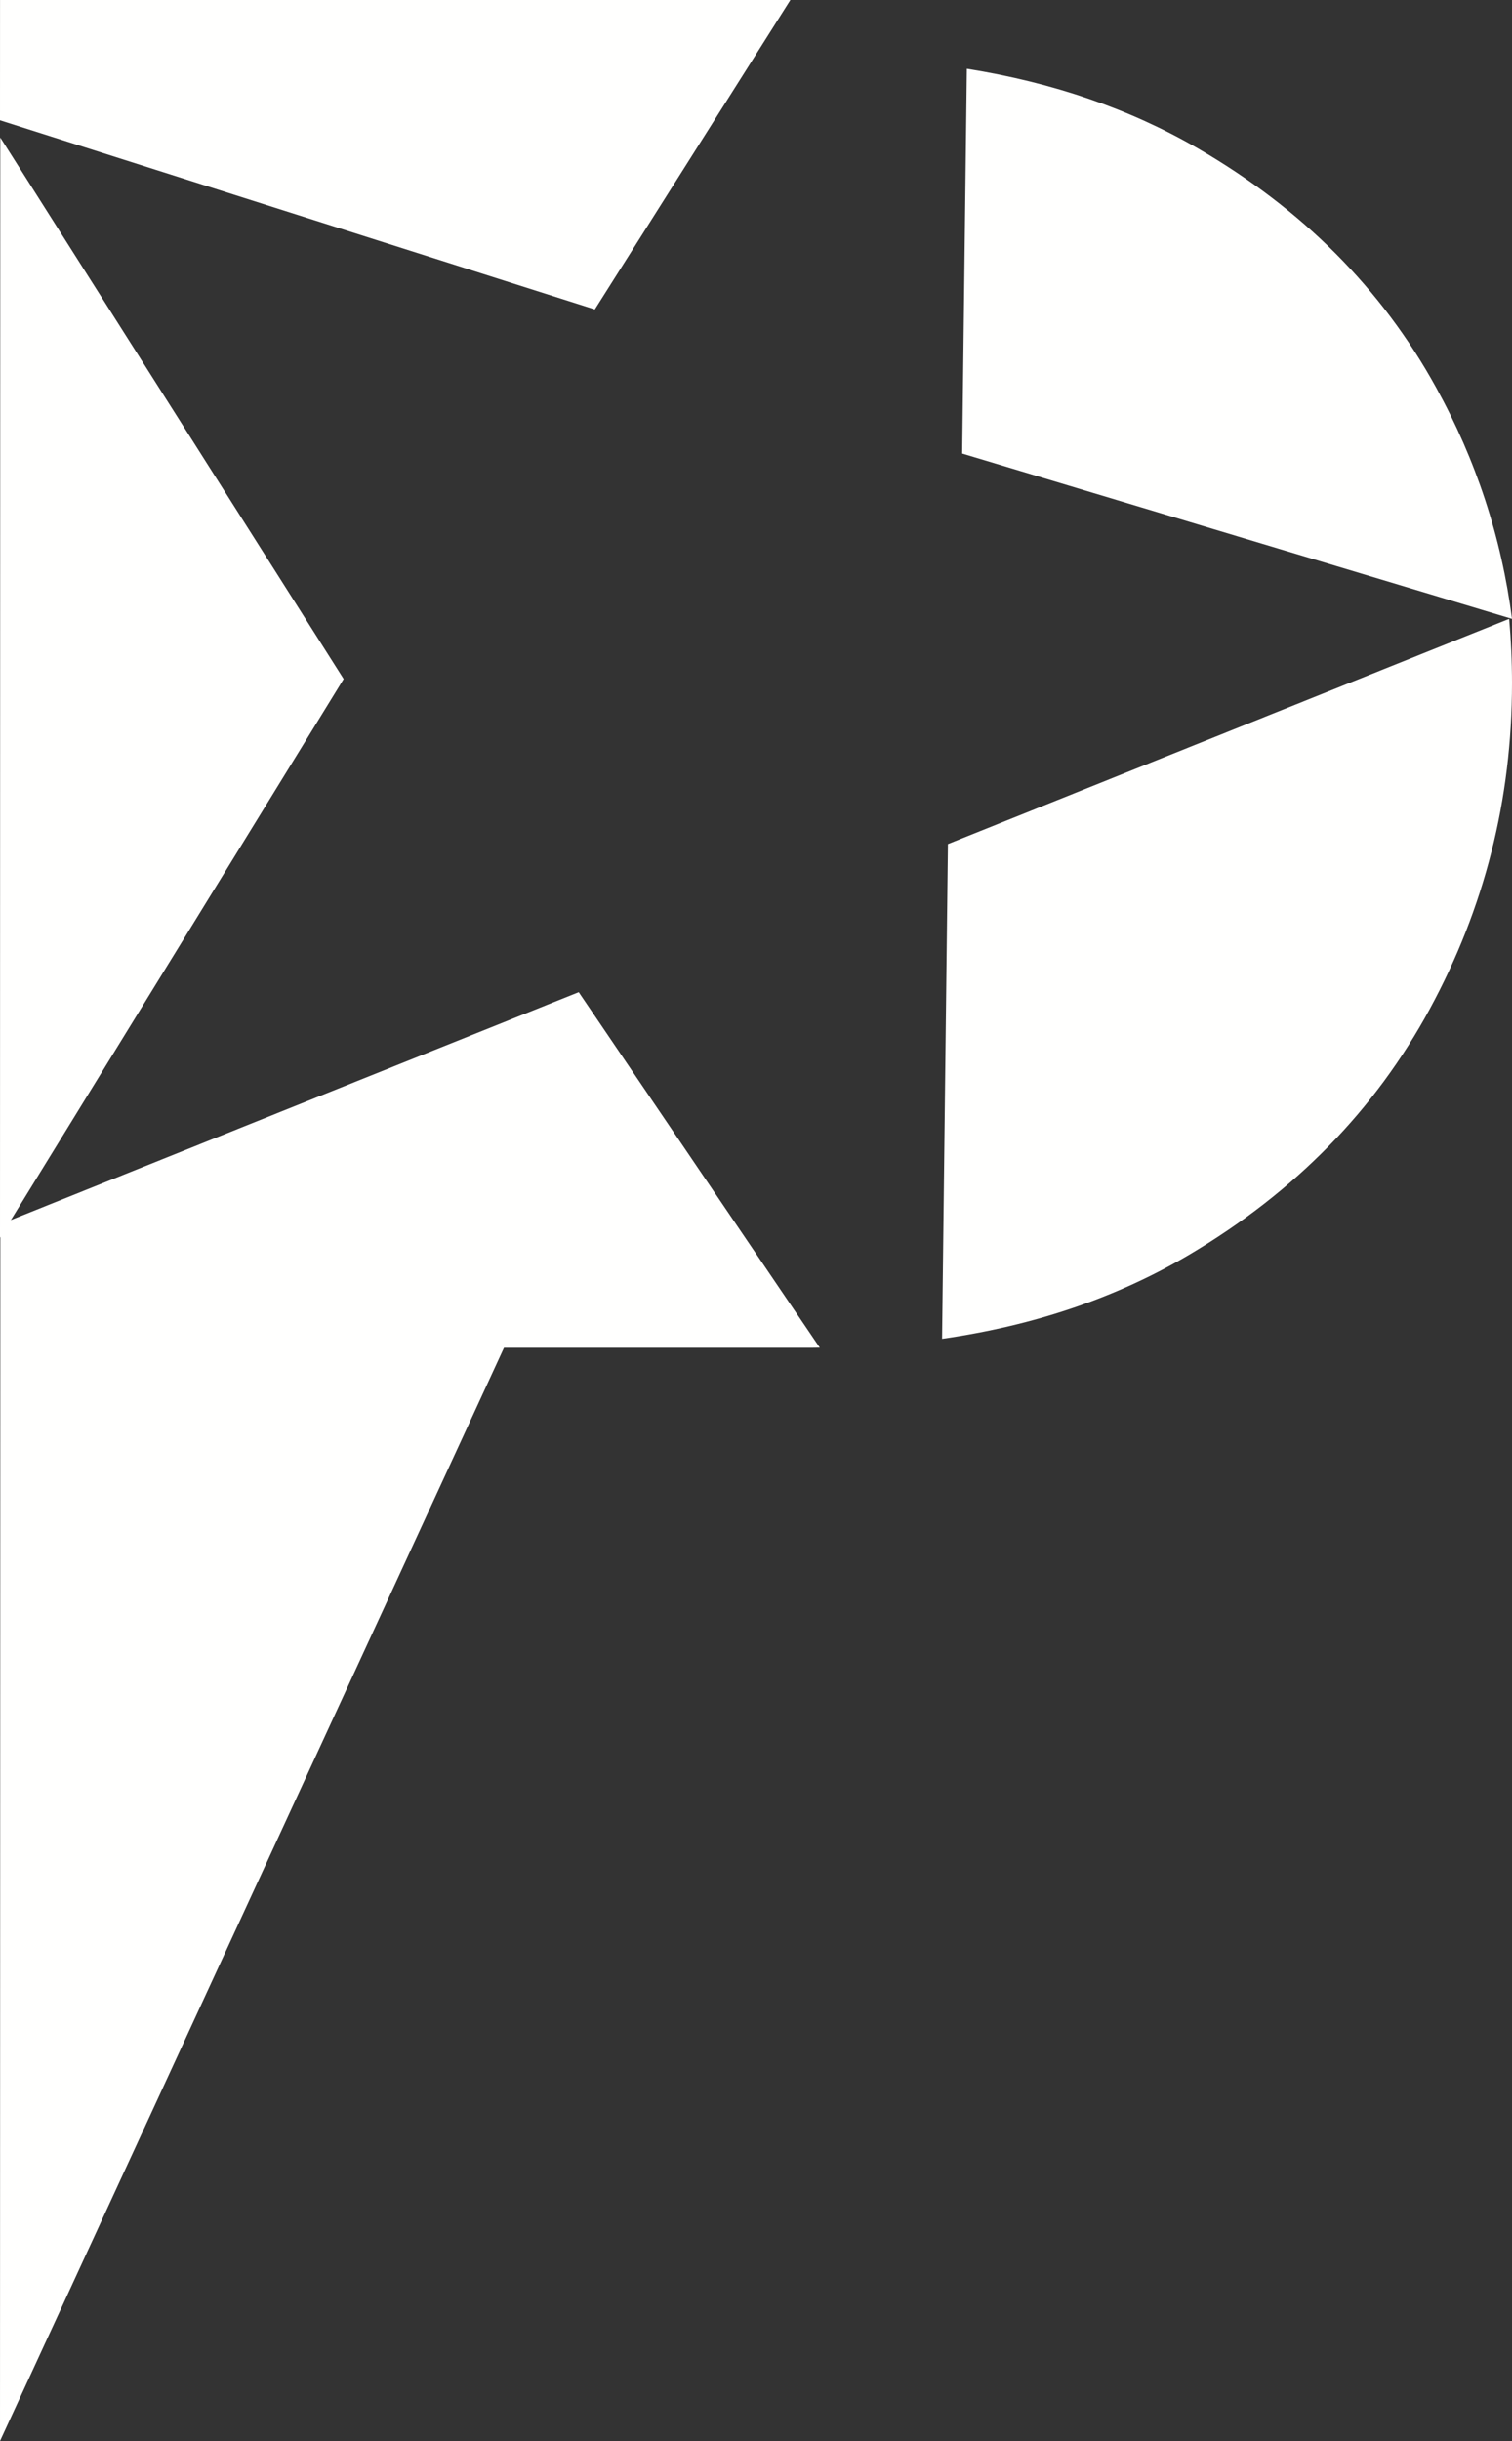
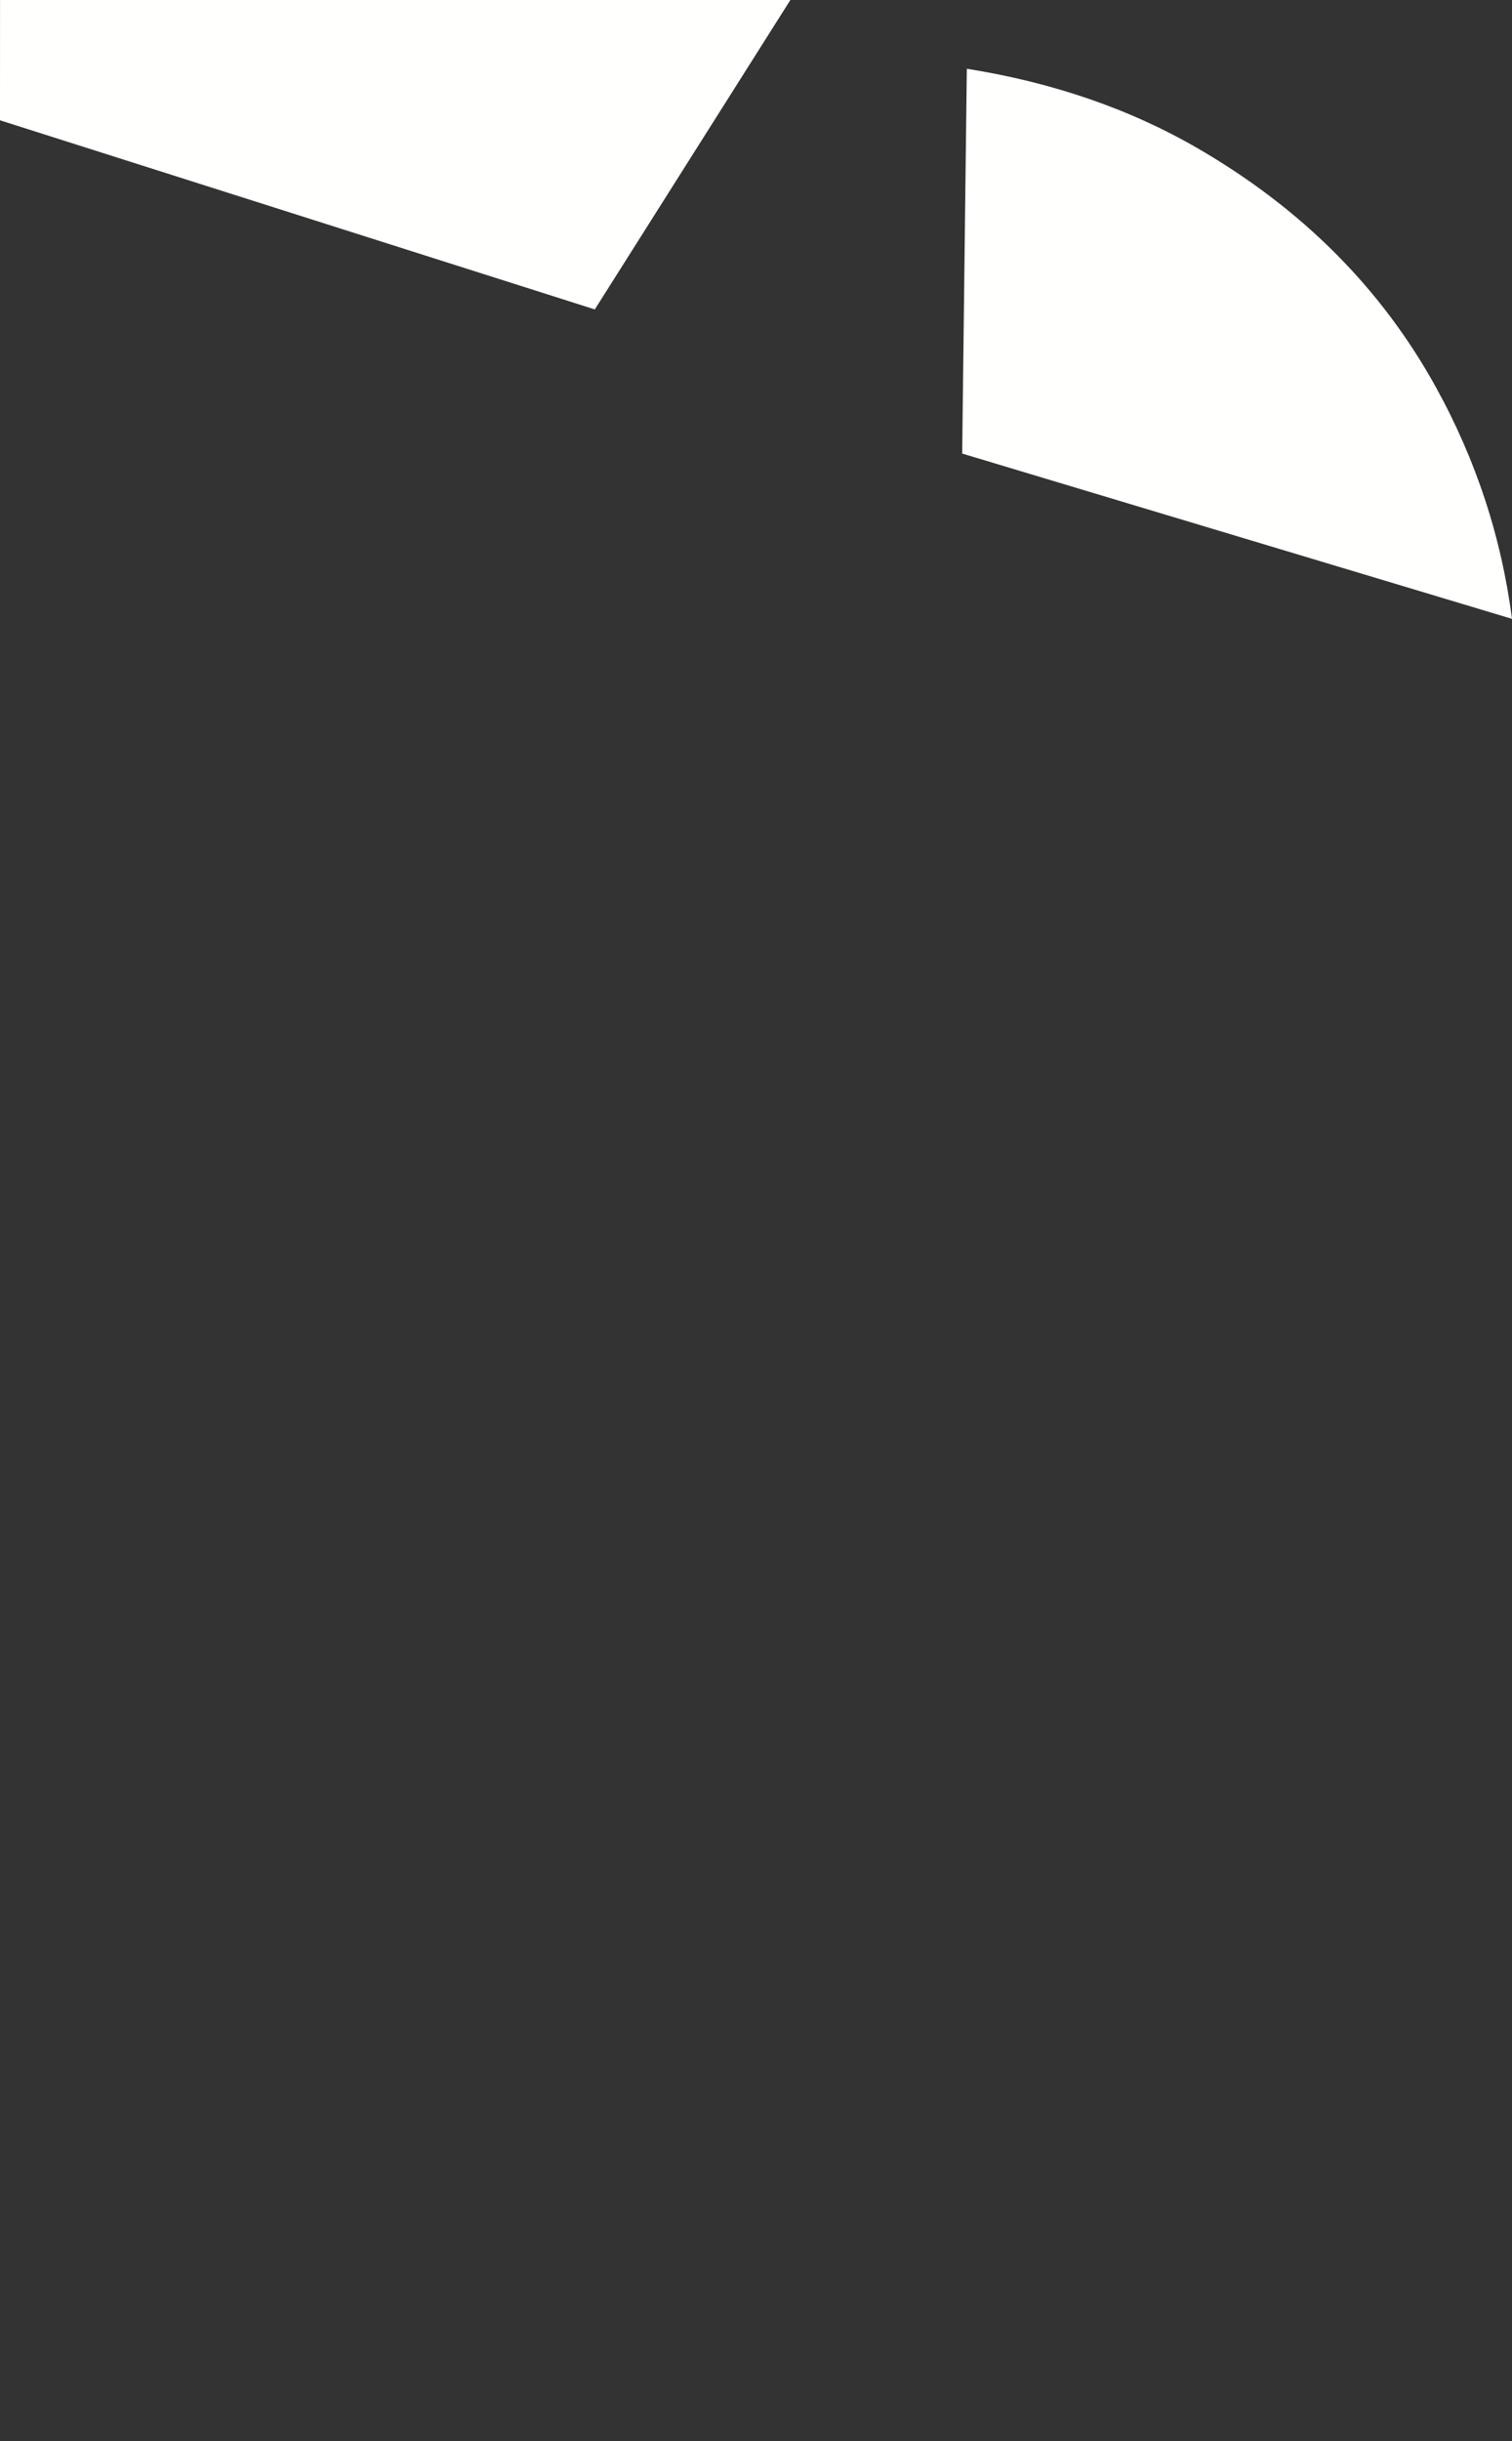
<svg xmlns="http://www.w3.org/2000/svg" width="44px" height="71px" viewBox="0 0 44 71" version="1.1">
  <rect x="0" y="0" width="44" height="71" fill="#333333" stroke="none" />
  <title>Group</title>
  <g id="Page-1" stroke="none" stroke-width="1" fill="none" fill-rule="evenodd">
    <g id="Group" fill="#FFFFFE">
      <polygon id="Fill-26" points="17.309 9 23 0 0.001 0 0 3.499" />
      <path d="M28,13.192 L44,18 C43.693,15.633 42.958,13.389 41.79,11.27 C40.206,8.396 37.897,6.08 34.865,4.32 C32.883,3.17 30.638,2.398 28.135,2 L28,13.192 Z" id="Fill-27" />
-       <polygon id="Fill-29" points="10 19.749 0.008 4 0 36" />
      <g id="Group-34" transform="translate(0, 18)">
-         <path d="M27.585,6.55 L27.415,20.941 C30.113,20.555 32.519,19.734 34.631,18.48 C37.685,16.666 40.01,14.291 41.606,11.349 C43.202,8.409 44,5.248 44,1.868 C44,1.237 43.972,0.615 43.917,0 L27.585,6.55 Z" id="Fill-30" />
-         <path d="M16.841,10.858 L0.01,17.608 L0,53 L14.666,21.201 L23.626,21.201 C23.703,21.201 23.779,21.199 23.856,21.198 L16.841,10.858 Z" id="Fill-32" />
-       </g>
+         </g>
    </g>
  </g>
</svg>